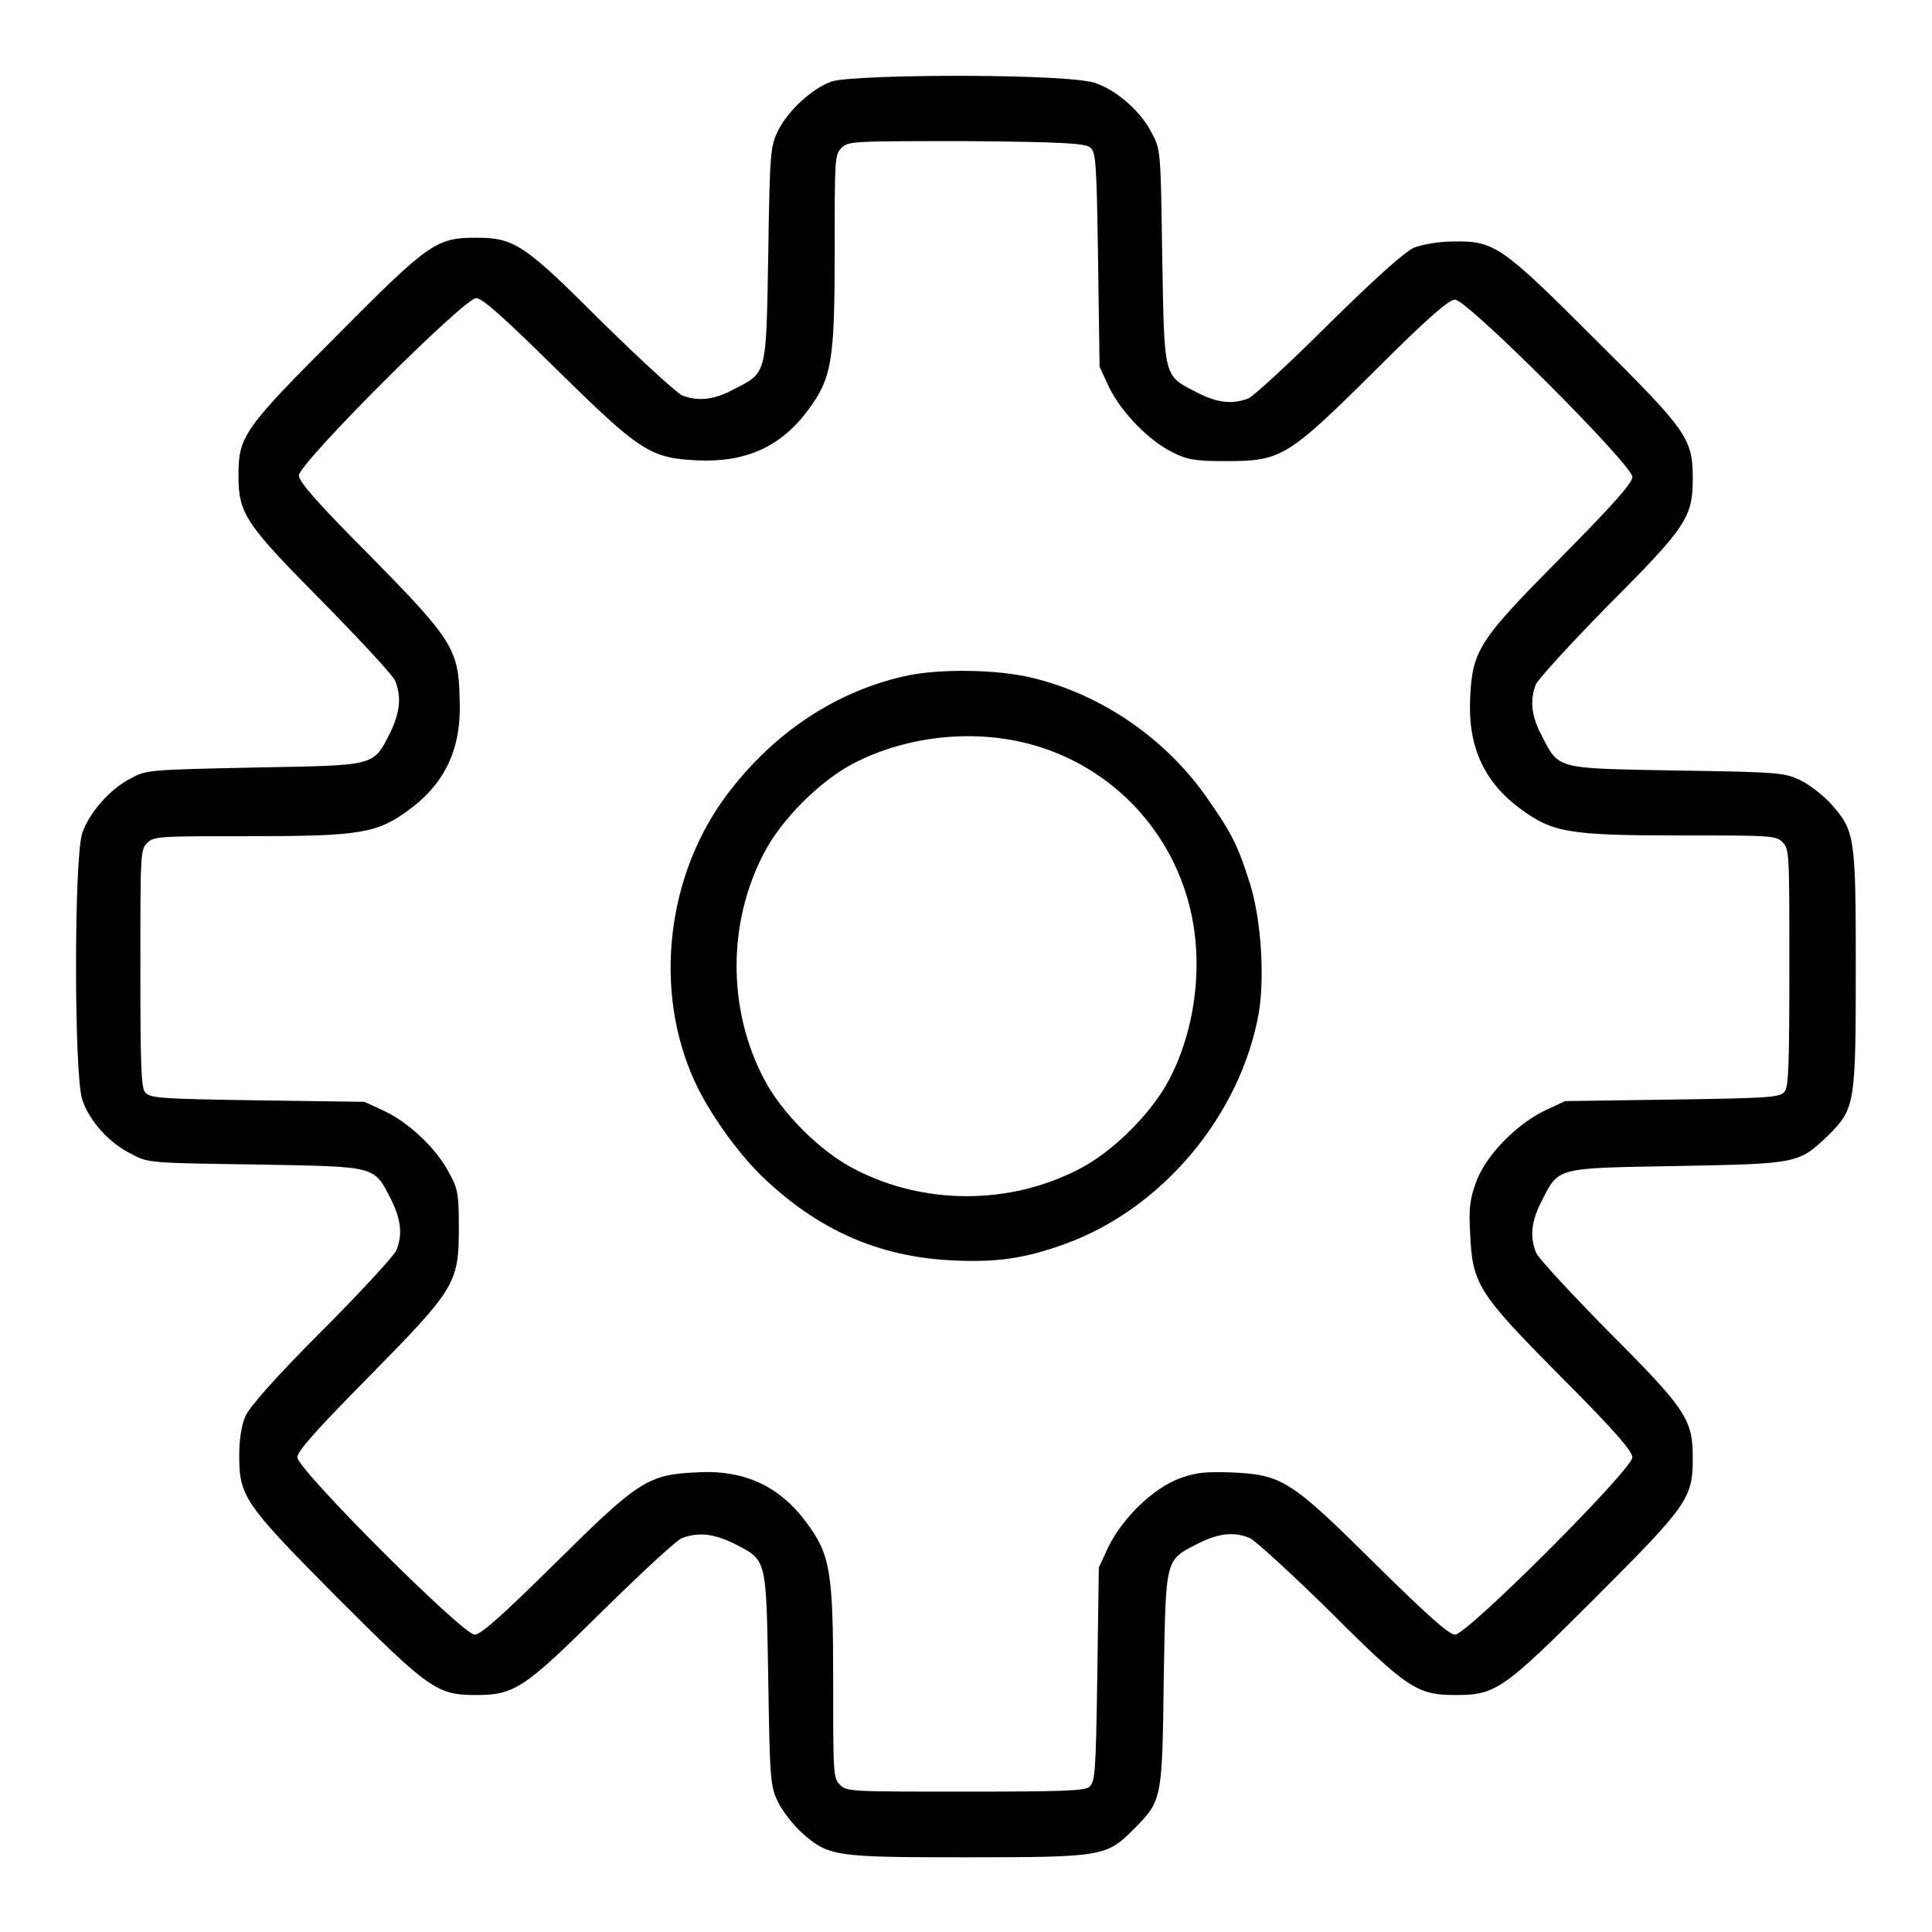
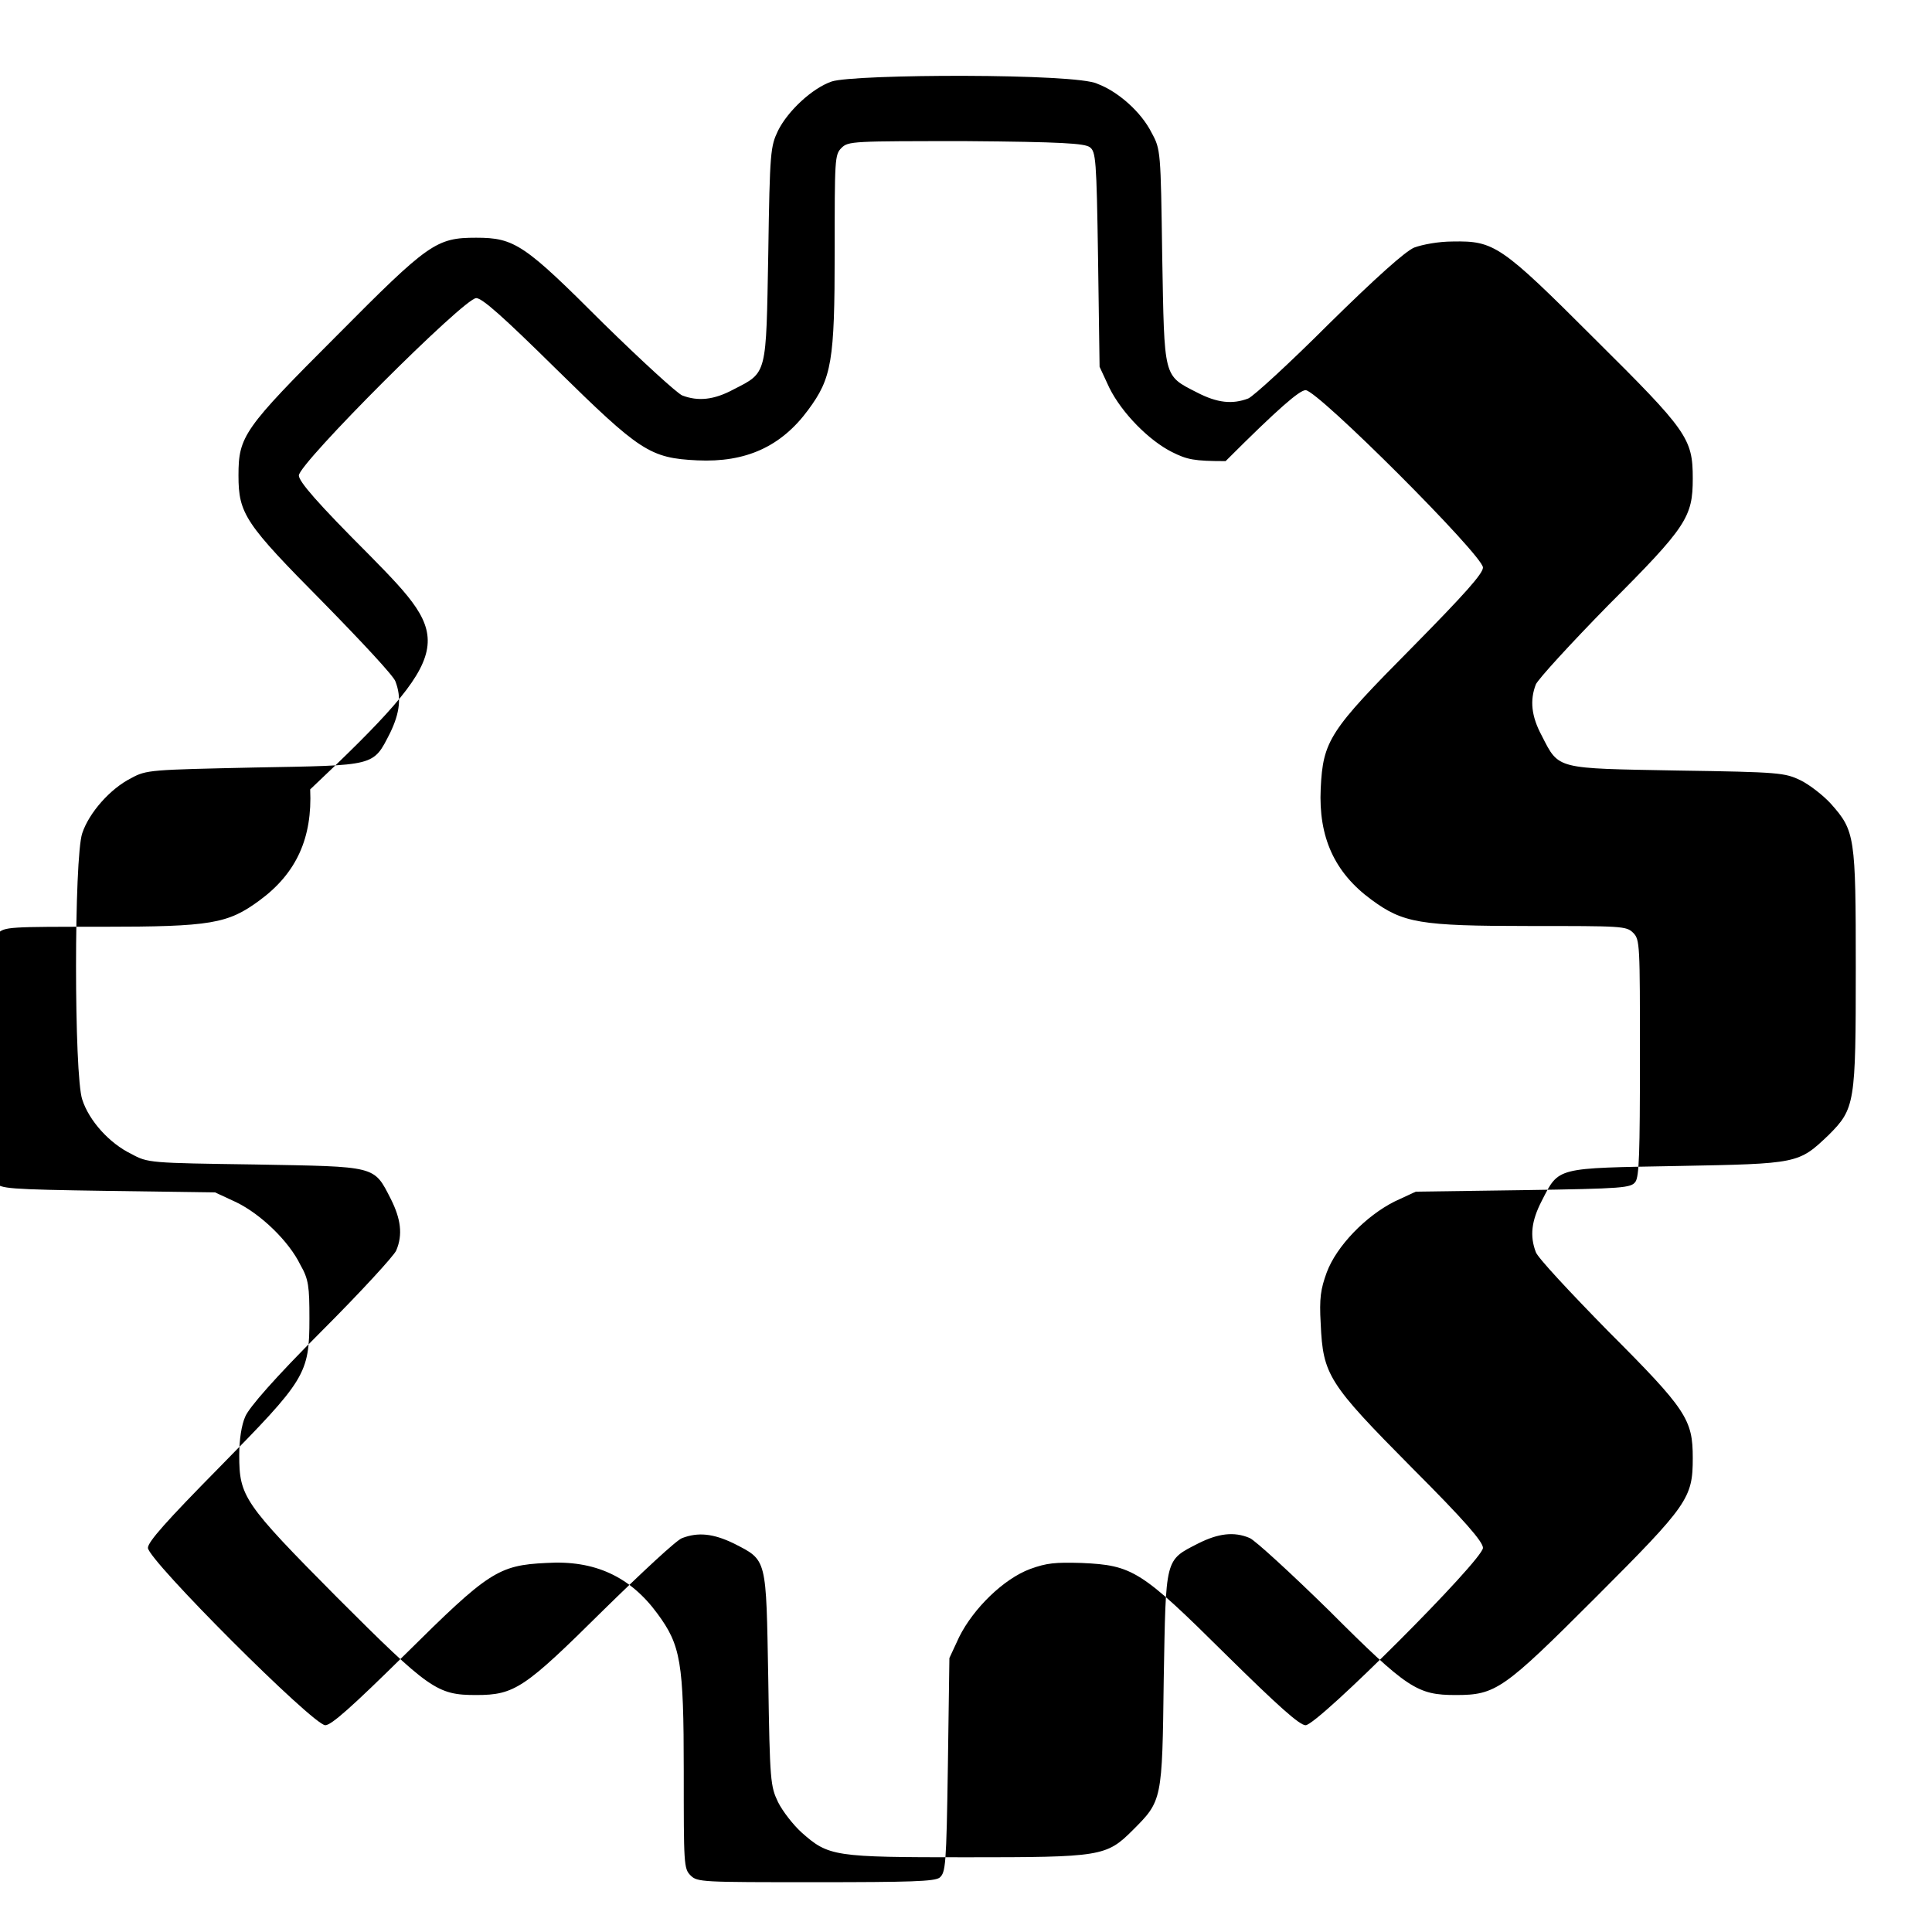
<svg xmlns="http://www.w3.org/2000/svg" version="1.1" x="0px" y="0px" viewBox="0 0 256 256" enable-background="new 0 0 256 256" xml:space="preserve">
  <g>
    <g>
      <g>
-         <path fill="#000000" d="M110.2,10.8c-2.6,0.9-5.8,3.9-7.1,6.5c-1,2.1-1.1,2.7-1.3,16.3c-0.3,16.2-0.1,15.7-4.6,18c-2.6,1.4-4.7,1.6-6.8,0.8c-0.7-0.3-5.4-4.6-10.5-9.6C69.5,32.4,68.2,31.5,63.1,31.5c-5.3,0-6.3,0.7-18.5,13c-12.3,12.3-13,13.3-13,18.5c0,5.1,0.9,6.4,11.2,16.8c5,5.1,9.4,9.8,9.6,10.5c0.8,2.1,0.6,4.1-0.7,6.8c-2.3,4.5-1.8,4.3-18,4.6C20,102,19.4,102,17.4,103.1c-2.8,1.4-5.6,4.6-6.5,7.3c-1.1,3.2-1.1,32.1,0,35.3c0.9,2.8,3.6,5.8,6.5,7.2c2.2,1.2,2.4,1.2,16.4,1.4c16.2,0.3,15.7,0.1,18,4.6c1.3,2.6,1.6,4.7,0.7,6.8c-0.3,0.7-4.7,5.5-9.9,10.7c-6.2,6.2-9.6,10.1-10.1,11.3c-0.5,1.1-0.8,3.1-0.8,5.1c0,5.5,0.6,6.4,12.9,18.8c12.3,12.3,13.3,13,18.5,13c5.1,0,6.4-0.9,16.8-11.2c5.1-5,9.8-9.4,10.5-9.6c2.1-0.8,4.1-0.6,6.8,0.7c4.5,2.3,4.3,1.8,4.6,18c0.2,13.6,0.3,14.2,1.3,16.3c0.6,1.2,2,3,3.1,4c3.6,3.2,4.3,3.3,21.8,3.3c17.9,0,18.6-0.1,22.1-3.6c3.9-3.9,3.9-3.9,4.1-20c0.3-16.2,0.1-15.7,4.6-18c2.6-1.3,4.7-1.6,6.8-0.7c0.7,0.3,5.4,4.6,10.5,9.6c10.4,10.4,11.7,11.2,16.8,11.2c5.3,0,6.3-0.7,18.5-12.9c12.3-12.3,12.9-13.2,12.9-18.5c0-5.1-0.8-6.4-11.2-16.8c-5-5.1-9.4-9.8-9.6-10.5c-0.8-2.1-0.6-4.1,0.8-6.8c2.3-4.5,1.8-4.3,18-4.6c16-0.3,16-0.3,20-4.1c3.5-3.5,3.6-4.2,3.6-22.1c0-17.5-0.1-18.2-3.3-21.8c-1-1.1-2.8-2.5-4-3.1c-2.1-1-2.7-1.1-16.3-1.3c-16.2-0.3-15.7-0.1-18-4.6c-1.4-2.6-1.6-4.7-0.8-6.8c0.3-0.7,4.6-5.4,9.6-10.5c10.4-10.4,11.2-11.7,11.2-16.8c0-5.3-0.7-6.3-13-18.5c-12.4-12.4-13.3-13-18.8-12.9c-1.9,0-4,0.4-5.1,0.8c-1.2,0.5-5.1,4-11.3,10.1c-5.2,5.2-10,9.6-10.7,9.9c-2.1,0.8-4.1,0.6-6.8-0.8c-4.5-2.3-4.3-1.8-4.6-18c-0.2-14-0.2-14.2-1.4-16.4c-1.4-2.8-4.5-5.5-7.2-6.5C142.7,9.7,113.2,9.8,110.2,10.8z M144.4,19.5c0.8,0.6,0.9,1.5,1.1,14.9l0.2,14.2l1.3,2.8c1.7,3.4,5.3,7,8.3,8.5c2,1,2.9,1.2,7.1,1.2c7.4,0,8.2-0.5,19.8-12c7-7,9.8-9.4,10.6-9.4c1.6,0,23.5,21.9,23.5,23.5c0,0.8-2.4,3.5-9.4,10.6c-10.9,11-11.8,12.3-12.1,18.7c-0.3,6.4,1.8,11.1,6.7,14.7c4.2,3.1,6.4,3.5,20.9,3.5c12.3,0,12.9,0,13.8,0.9c0.9,0.9,0.9,1.5,0.9,16.5c0,12.7-0.1,15.8-0.6,16.5c-0.6,0.8-1.5,0.9-14.9,1.1l-14.2,0.2l-2.8,1.3c-3.8,1.9-7.7,5.9-9,9.4c-0.8,2.2-1,3.4-0.8,6.8c0.3,6.8,1,7.9,12.1,19.1c7,7,9.4,9.8,9.4,10.6c0,1.6-21.9,23.5-23.5,23.5c-0.8,0-3.6-2.5-10.6-9.4c-11.2-11.1-12.3-11.8-19.1-12.1c-3.5-0.1-4.6,0-6.8,0.8c-3.5,1.3-7.5,5.2-9.4,9l-1.3,2.8l-0.2,14.2c-0.2,13.4-0.3,14.2-1.1,14.9c-0.7,0.5-3.8,0.6-16.5,0.6c-15,0-15.6,0-16.5-0.9c-0.9-0.9-0.9-1.5-0.9-13.8c0-14.5-0.4-16.7-3.5-20.9c-3.6-4.9-8.3-7.1-14.7-6.7c-6.4,0.3-7.7,1.2-18.7,12.1c-7.1,7-9.8,9.4-10.6,9.4c-1.6,0-23.5-21.9-23.5-23.5c0-0.8,2.5-3.6,9.4-10.6c11.5-11.7,12-12.4,12-19.8c0-4.2-0.1-5.2-1.2-7.1c-1.5-3.1-5.2-6.7-8.5-8.3l-2.8-1.3l-14.2-0.2c-13.4-0.2-14.2-0.3-14.9-1.1c-0.5-0.7-0.6-3.8-0.6-16.5c0-15,0-15.6,0.9-16.5c0.9-0.9,1.5-0.9,13.8-0.9c14.5,0,16.7-0.4,20.9-3.5c4.9-3.6,7-8.3,6.7-14.7C60.8,86,59.9,84.7,49,73.6c-7-7-9.4-9.8-9.4-10.6c0-1.6,21.9-23.5,23.5-23.5c0.8,0,3.6,2.5,10.6,9.4c11.1,10.9,12.4,11.8,18.7,12.1c6.4,0.3,11.1-1.8,14.7-6.7c3.1-4.2,3.5-6.4,3.5-20.9c0-12.3,0-12.9,0.9-13.8c0.9-0.9,1.5-0.9,16.5-0.9C140.7,18.8,143.7,19,144.4,19.5z" />
-         <path fill="#000000" d="M120.3,89.5c-9.4,2-17.7,7.5-23.9,15.7c-8.1,10.7-9.9,26.1-4.3,38.2c1.9,4.1,5.6,9.3,8.9,12.5c7.4,7.1,15.4,10.6,25,11.1c6,0.3,9.7-0.2,15.2-2.2c12.9-4.7,23.2-17.1,25.6-30.6c0.8-4.8,0.3-12.5-1.2-17.2c-1.5-4.8-2.4-6.6-5.4-10.9C154.7,98,146,92,136.7,89.8C132.2,88.7,124.7,88.6,120.3,89.5z M136.1,98.5c10.6,2.7,18.8,10.9,21.5,21.5c1.9,7.4,0.9,16.1-2.6,22.9c-2.3,4.5-7.5,9.7-12,12c-9.2,4.8-20.6,4.8-29.8,0c-4.5-2.3-9.7-7.5-12-12c-4.8-9.2-4.8-20.6,0-29.8c2.3-4.5,7.5-9.7,12-12C120,97.6,128.6,96.6,136.1,98.5z" />
+         <path fill="#000000" d="M110.2,10.8c-2.6,0.9-5.8,3.9-7.1,6.5c-1,2.1-1.1,2.7-1.3,16.3c-0.3,16.2-0.1,15.7-4.6,18c-2.6,1.4-4.7,1.6-6.8,0.8c-0.7-0.3-5.4-4.6-10.5-9.6C69.5,32.4,68.2,31.5,63.1,31.5c-5.3,0-6.3,0.7-18.5,13c-12.3,12.3-13,13.3-13,18.5c0,5.1,0.9,6.4,11.2,16.8c5,5.1,9.4,9.8,9.6,10.5c0.8,2.1,0.6,4.1-0.7,6.8c-2.3,4.5-1.8,4.3-18,4.6C20,102,19.4,102,17.4,103.1c-2.8,1.4-5.6,4.6-6.5,7.3c-1.1,3.2-1.1,32.1,0,35.3c0.9,2.8,3.6,5.8,6.5,7.2c2.2,1.2,2.4,1.2,16.4,1.4c16.2,0.3,15.7,0.1,18,4.6c1.3,2.6,1.6,4.7,0.7,6.8c-0.3,0.7-4.7,5.5-9.9,10.7c-6.2,6.2-9.6,10.1-10.1,11.3c-0.5,1.1-0.8,3.1-0.8,5.1c0,5.5,0.6,6.4,12.9,18.8c12.3,12.3,13.3,13,18.5,13c5.1,0,6.4-0.9,16.8-11.2c5.1-5,9.8-9.4,10.5-9.6c2.1-0.8,4.1-0.6,6.8,0.7c4.5,2.3,4.3,1.8,4.6,18c0.2,13.6,0.3,14.2,1.3,16.3c0.6,1.2,2,3,3.1,4c3.6,3.2,4.3,3.3,21.8,3.3c17.9,0,18.6-0.1,22.1-3.6c3.9-3.9,3.9-3.9,4.1-20c0.3-16.2,0.1-15.7,4.6-18c2.6-1.3,4.7-1.6,6.8-0.7c0.7,0.3,5.4,4.6,10.5,9.6c10.4,10.4,11.7,11.2,16.8,11.2c5.3,0,6.3-0.7,18.5-12.9c12.3-12.3,12.9-13.2,12.9-18.5c0-5.1-0.8-6.4-11.2-16.8c-5-5.1-9.4-9.8-9.6-10.5c-0.8-2.1-0.6-4.1,0.8-6.8c2.3-4.5,1.8-4.3,18-4.6c16-0.3,16-0.3,20-4.1c3.5-3.5,3.6-4.2,3.6-22.1c0-17.5-0.1-18.2-3.3-21.8c-1-1.1-2.8-2.5-4-3.1c-2.1-1-2.7-1.1-16.3-1.3c-16.2-0.3-15.7-0.1-18-4.6c-1.4-2.6-1.6-4.7-0.8-6.8c0.3-0.7,4.6-5.4,9.6-10.5c10.4-10.4,11.2-11.7,11.2-16.8c0-5.3-0.7-6.3-13-18.5c-12.4-12.4-13.3-13-18.8-12.9c-1.9,0-4,0.4-5.1,0.8c-1.2,0.5-5.1,4-11.3,10.1c-5.2,5.2-10,9.6-10.7,9.9c-2.1,0.8-4.1,0.6-6.8-0.8c-4.5-2.3-4.3-1.8-4.6-18c-0.2-14-0.2-14.2-1.4-16.4c-1.4-2.8-4.5-5.5-7.2-6.5C142.7,9.7,113.2,9.8,110.2,10.8z M144.4,19.5c0.8,0.6,0.9,1.5,1.1,14.9l0.2,14.2l1.3,2.8c1.7,3.4,5.3,7,8.3,8.5c2,1,2.9,1.2,7.1,1.2c7-7,9.8-9.4,10.6-9.4c1.6,0,23.5,21.9,23.5,23.5c0,0.8-2.4,3.5-9.4,10.6c-10.9,11-11.8,12.3-12.1,18.7c-0.3,6.4,1.8,11.1,6.7,14.7c4.2,3.1,6.4,3.5,20.9,3.5c12.3,0,12.9,0,13.8,0.9c0.9,0.9,0.9,1.5,0.9,16.5c0,12.7-0.1,15.8-0.6,16.5c-0.6,0.8-1.5,0.9-14.9,1.1l-14.2,0.2l-2.8,1.3c-3.8,1.9-7.7,5.9-9,9.4c-0.8,2.2-1,3.4-0.8,6.8c0.3,6.8,1,7.9,12.1,19.1c7,7,9.4,9.8,9.4,10.6c0,1.6-21.9,23.5-23.5,23.5c-0.8,0-3.6-2.5-10.6-9.4c-11.2-11.1-12.3-11.8-19.1-12.1c-3.5-0.1-4.6,0-6.8,0.8c-3.5,1.3-7.5,5.2-9.4,9l-1.3,2.8l-0.2,14.2c-0.2,13.4-0.3,14.2-1.1,14.9c-0.7,0.5-3.8,0.6-16.5,0.6c-15,0-15.6,0-16.5-0.9c-0.9-0.9-0.9-1.5-0.9-13.8c0-14.5-0.4-16.7-3.5-20.9c-3.6-4.9-8.3-7.1-14.7-6.7c-6.4,0.3-7.7,1.2-18.7,12.1c-7.1,7-9.8,9.4-10.6,9.4c-1.6,0-23.5-21.9-23.5-23.5c0-0.8,2.5-3.6,9.4-10.6c11.5-11.7,12-12.4,12-19.8c0-4.2-0.1-5.2-1.2-7.1c-1.5-3.1-5.2-6.7-8.5-8.3l-2.8-1.3l-14.2-0.2c-13.4-0.2-14.2-0.3-14.9-1.1c-0.5-0.7-0.6-3.8-0.6-16.5c0-15,0-15.6,0.9-16.5c0.9-0.9,1.5-0.9,13.8-0.9c14.5,0,16.7-0.4,20.9-3.5c4.9-3.6,7-8.3,6.7-14.7C60.8,86,59.9,84.7,49,73.6c-7-7-9.4-9.8-9.4-10.6c0-1.6,21.9-23.5,23.5-23.5c0.8,0,3.6,2.5,10.6,9.4c11.1,10.9,12.4,11.8,18.7,12.1c6.4,0.3,11.1-1.8,14.7-6.7c3.1-4.2,3.5-6.4,3.5-20.9c0-12.3,0-12.9,0.9-13.8c0.9-0.9,1.5-0.9,16.5-0.9C140.7,18.8,143.7,19,144.4,19.5z" />
      </g>
    </g>
  </g>
</svg>